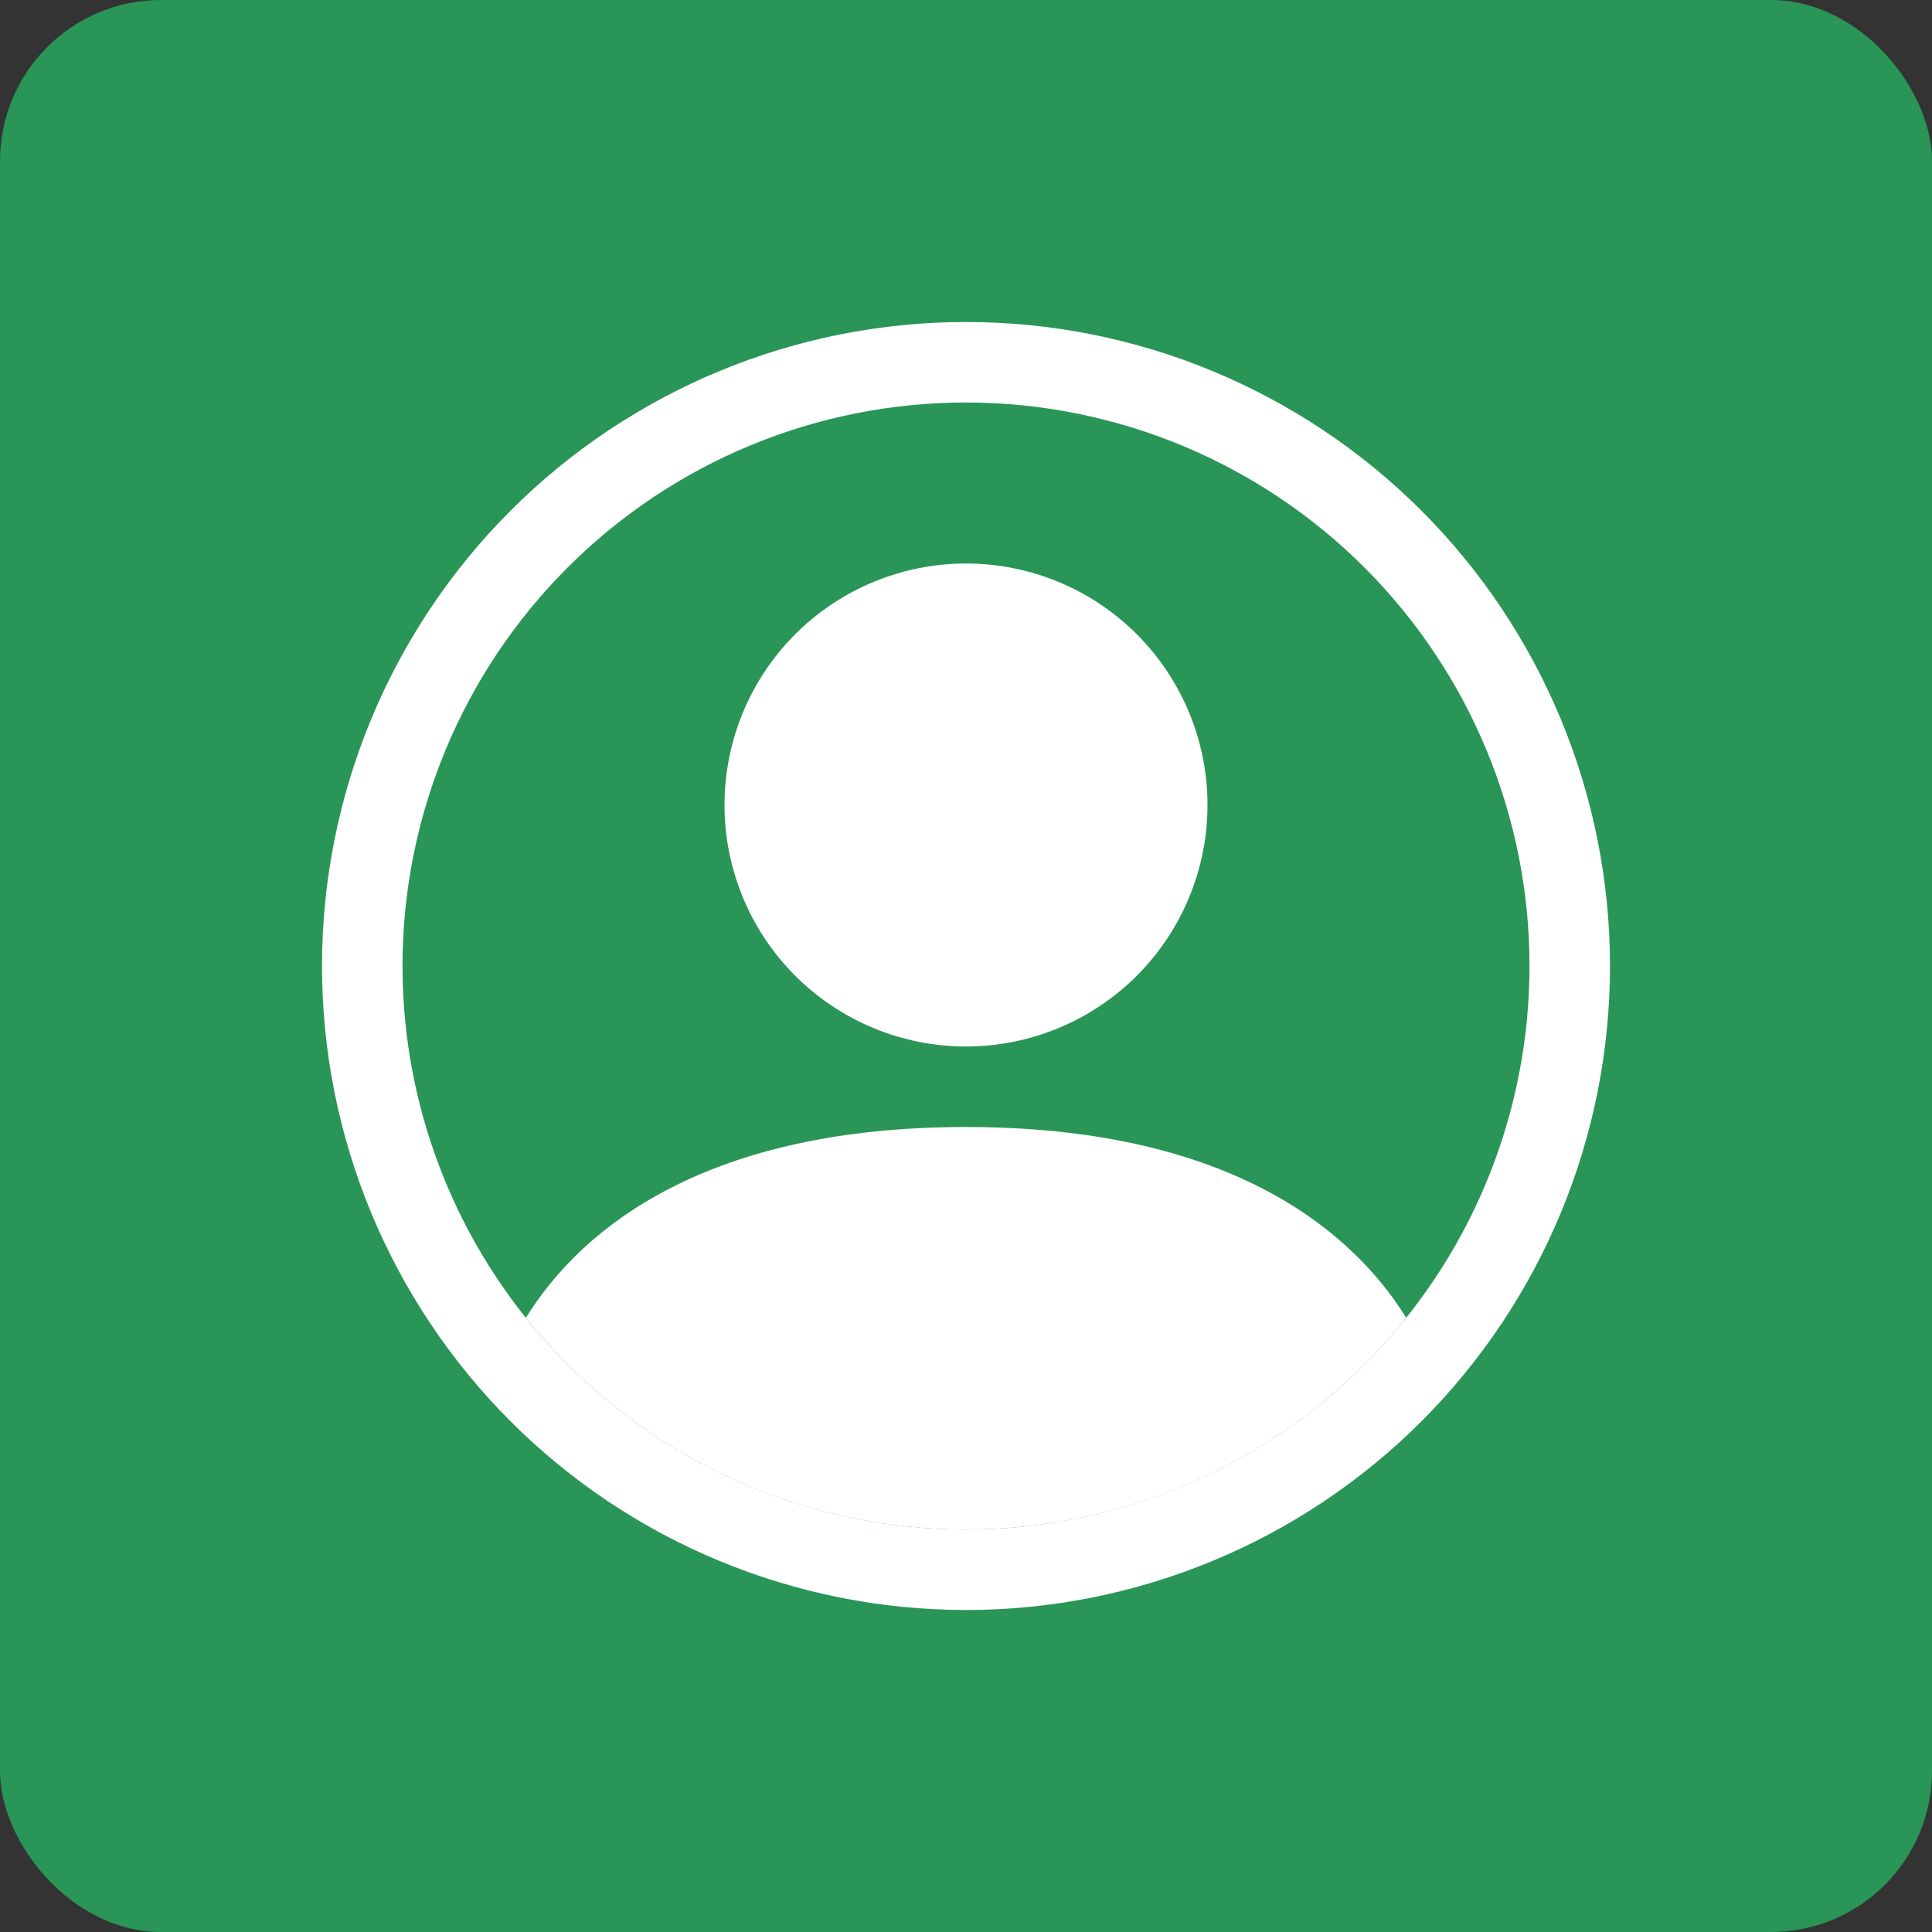
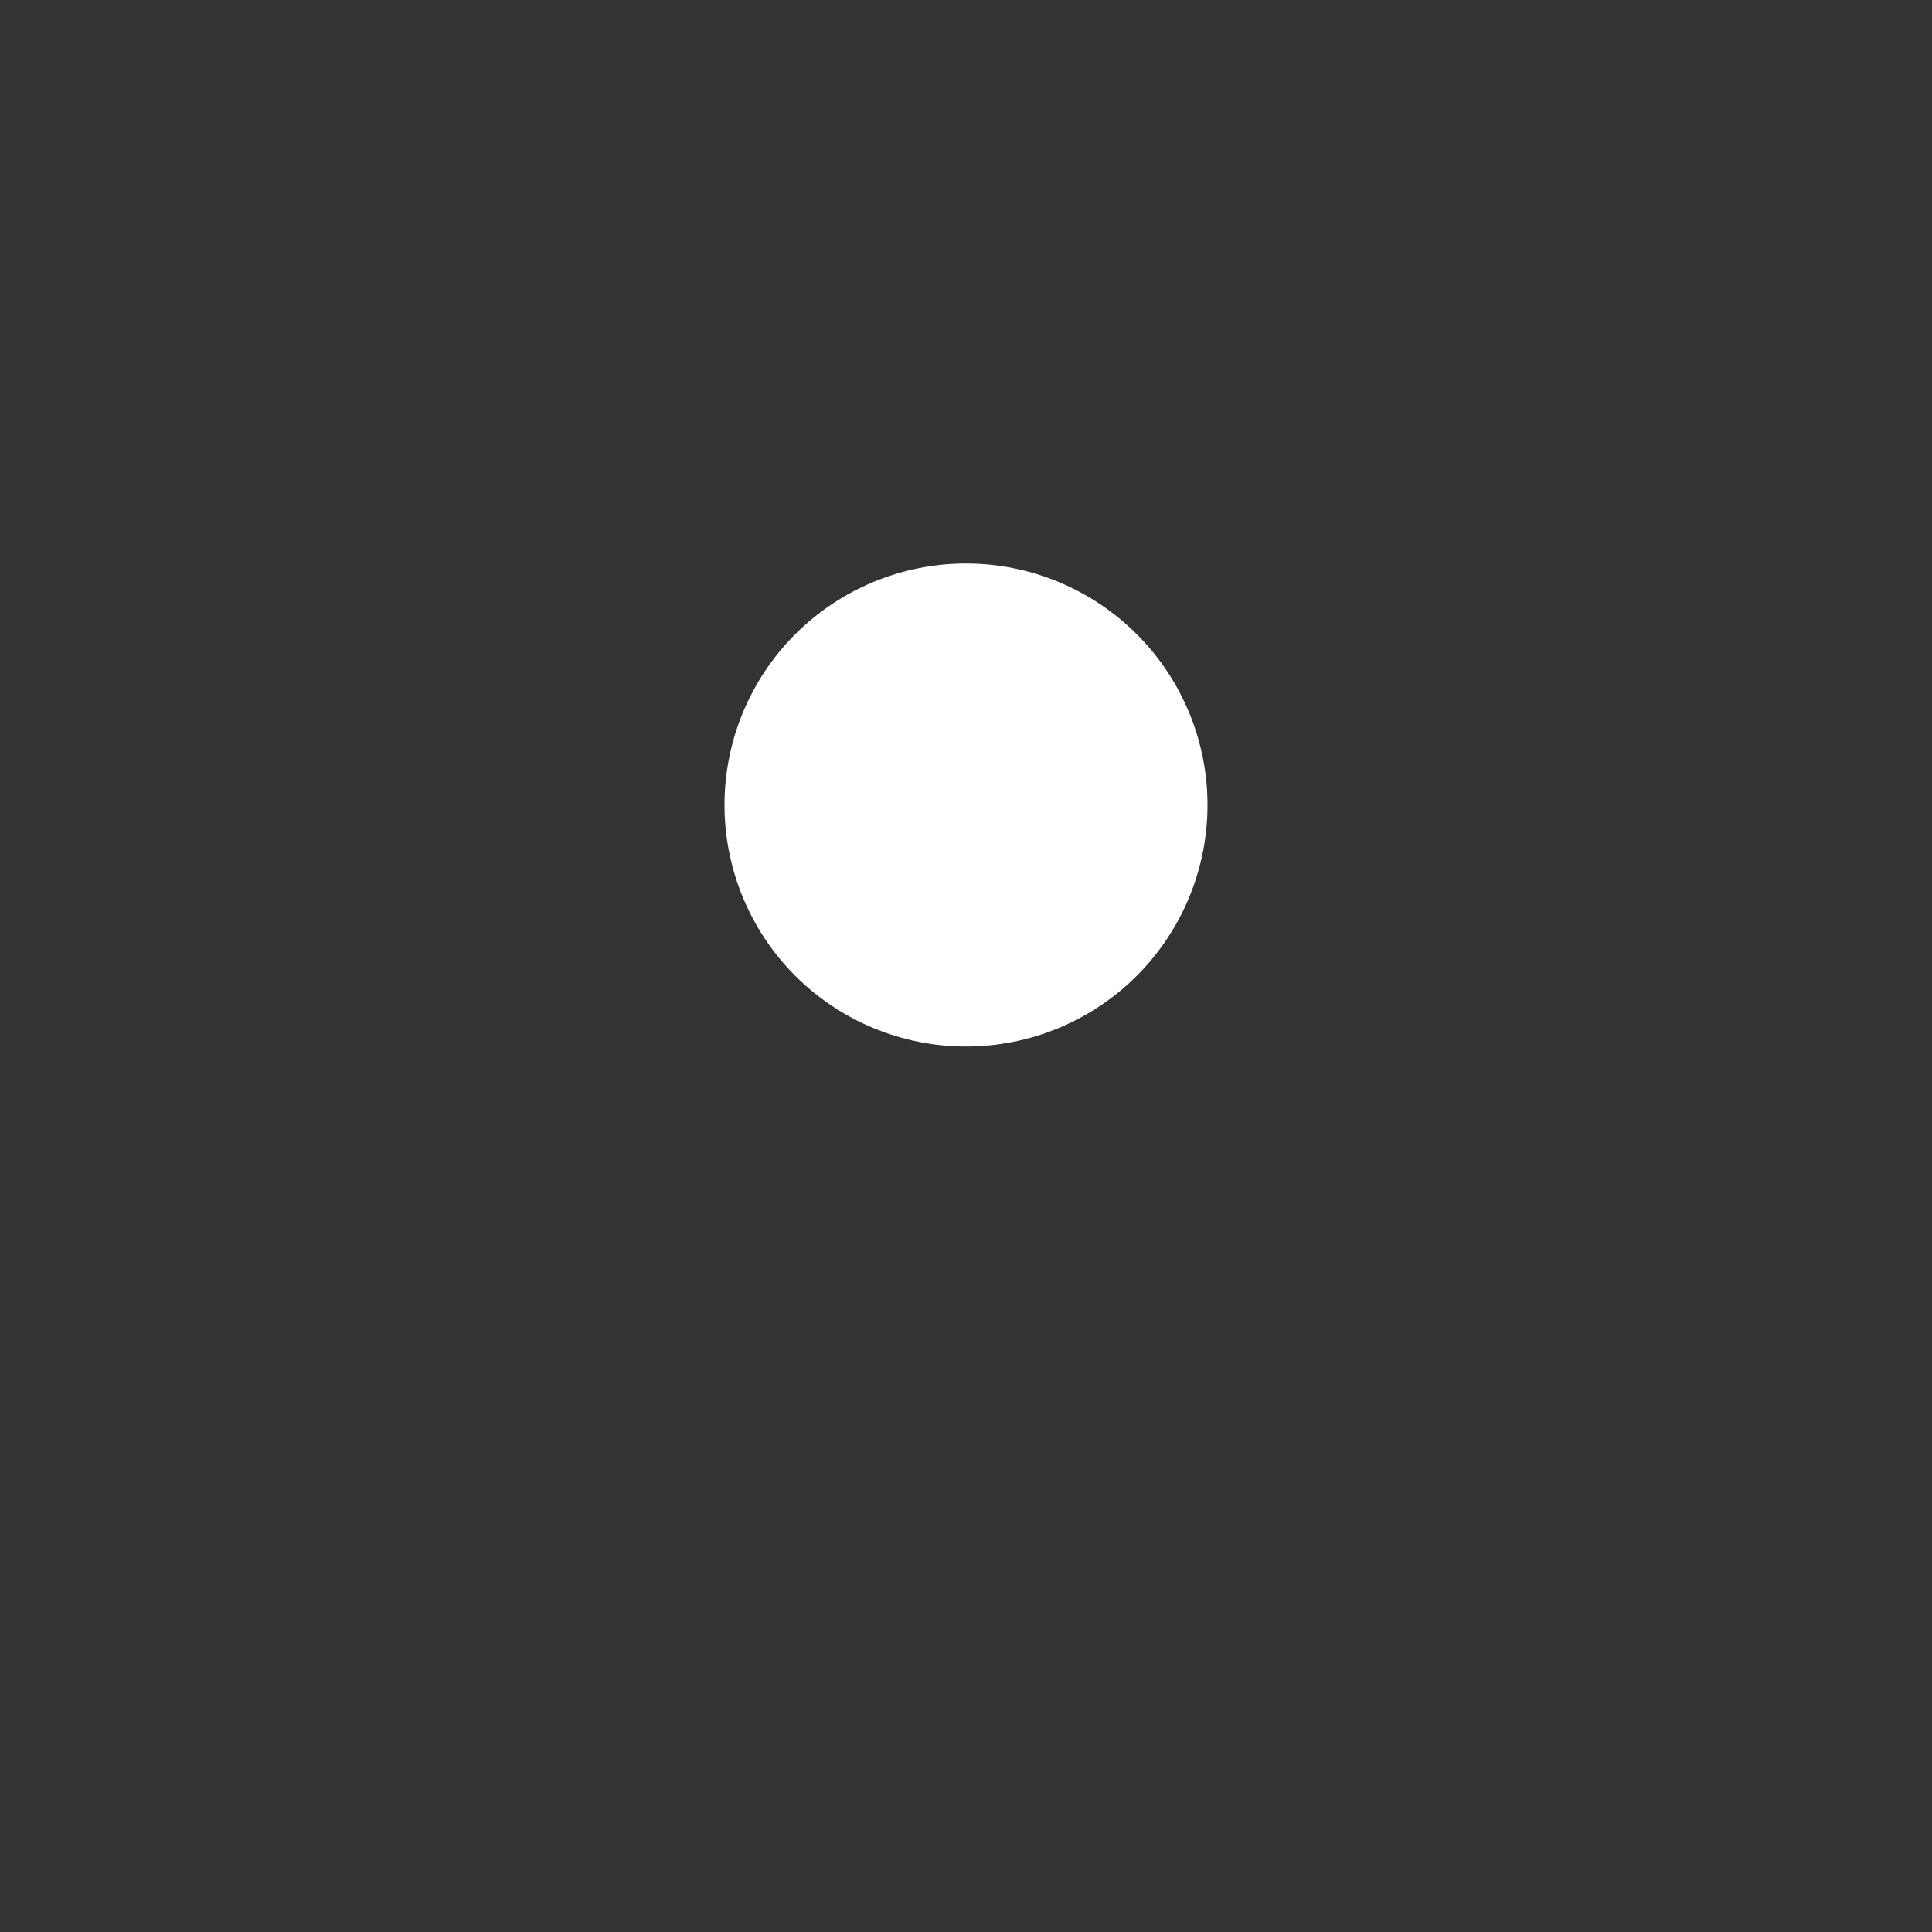
<svg xmlns="http://www.w3.org/2000/svg" width="48" height="48" viewBox="0 0 48 48" fill="none">
  <rect x="0" y="0" width="48" height="48" fill="#333333" stroke="none" />
-   <rect width="48" height="48" rx="4" fill="#27AE60" fill-opacity="0.8" />
-   <path d="M34.937 32.74C33.517 30.452 30.39 28 24 28C17.61 28 14.486 30.45 13.065 32.74C14.375 34.383 16.038 35.708 17.932 36.619C19.825 37.53 21.899 38.002 24 38C26.102 38.002 28.176 37.53 30.069 36.619C31.963 35.708 33.626 34.383 34.937 32.74Z" fill="white" />
  <path fill-rule="evenodd" clip-rule="evenodd" d="M24 26C25.591 26 27.117 25.368 28.243 24.243C29.368 23.117 30 21.591 30 20C30 18.409 29.368 16.883 28.243 15.757C27.117 14.632 25.591 14 24 14C22.409 14 20.883 14.632 19.757 15.757C18.632 16.883 18 18.409 18 20C18 21.591 18.632 23.117 19.757 24.243C20.883 25.368 22.409 26 24 26Z" fill="white" />
-   <path fill-rule="evenodd" clip-rule="evenodd" d="M24 10C20.287 10 16.726 11.475 14.101 14.101C11.475 16.726 10 20.287 10 24C10 27.713 11.475 31.274 14.101 33.9C16.726 36.525 20.287 38 24 38C27.713 38 31.274 36.525 33.9 33.9C36.525 31.274 38 27.713 38 24C38 20.287 36.525 16.726 33.9 14.101C31.274 11.475 27.713 10 24 10ZM8 24C8 19.756 9.686 15.687 12.686 12.686C15.687 9.686 19.756 8 24 8C28.244 8 32.313 9.686 35.314 12.686C38.314 15.687 40 19.756 40 24C40 28.244 38.314 32.313 35.314 35.314C32.313 38.314 28.244 40 24 40C19.756 40 15.687 38.314 12.686 35.314C9.686 32.313 8 28.244 8 24Z" fill="white" />
</svg>